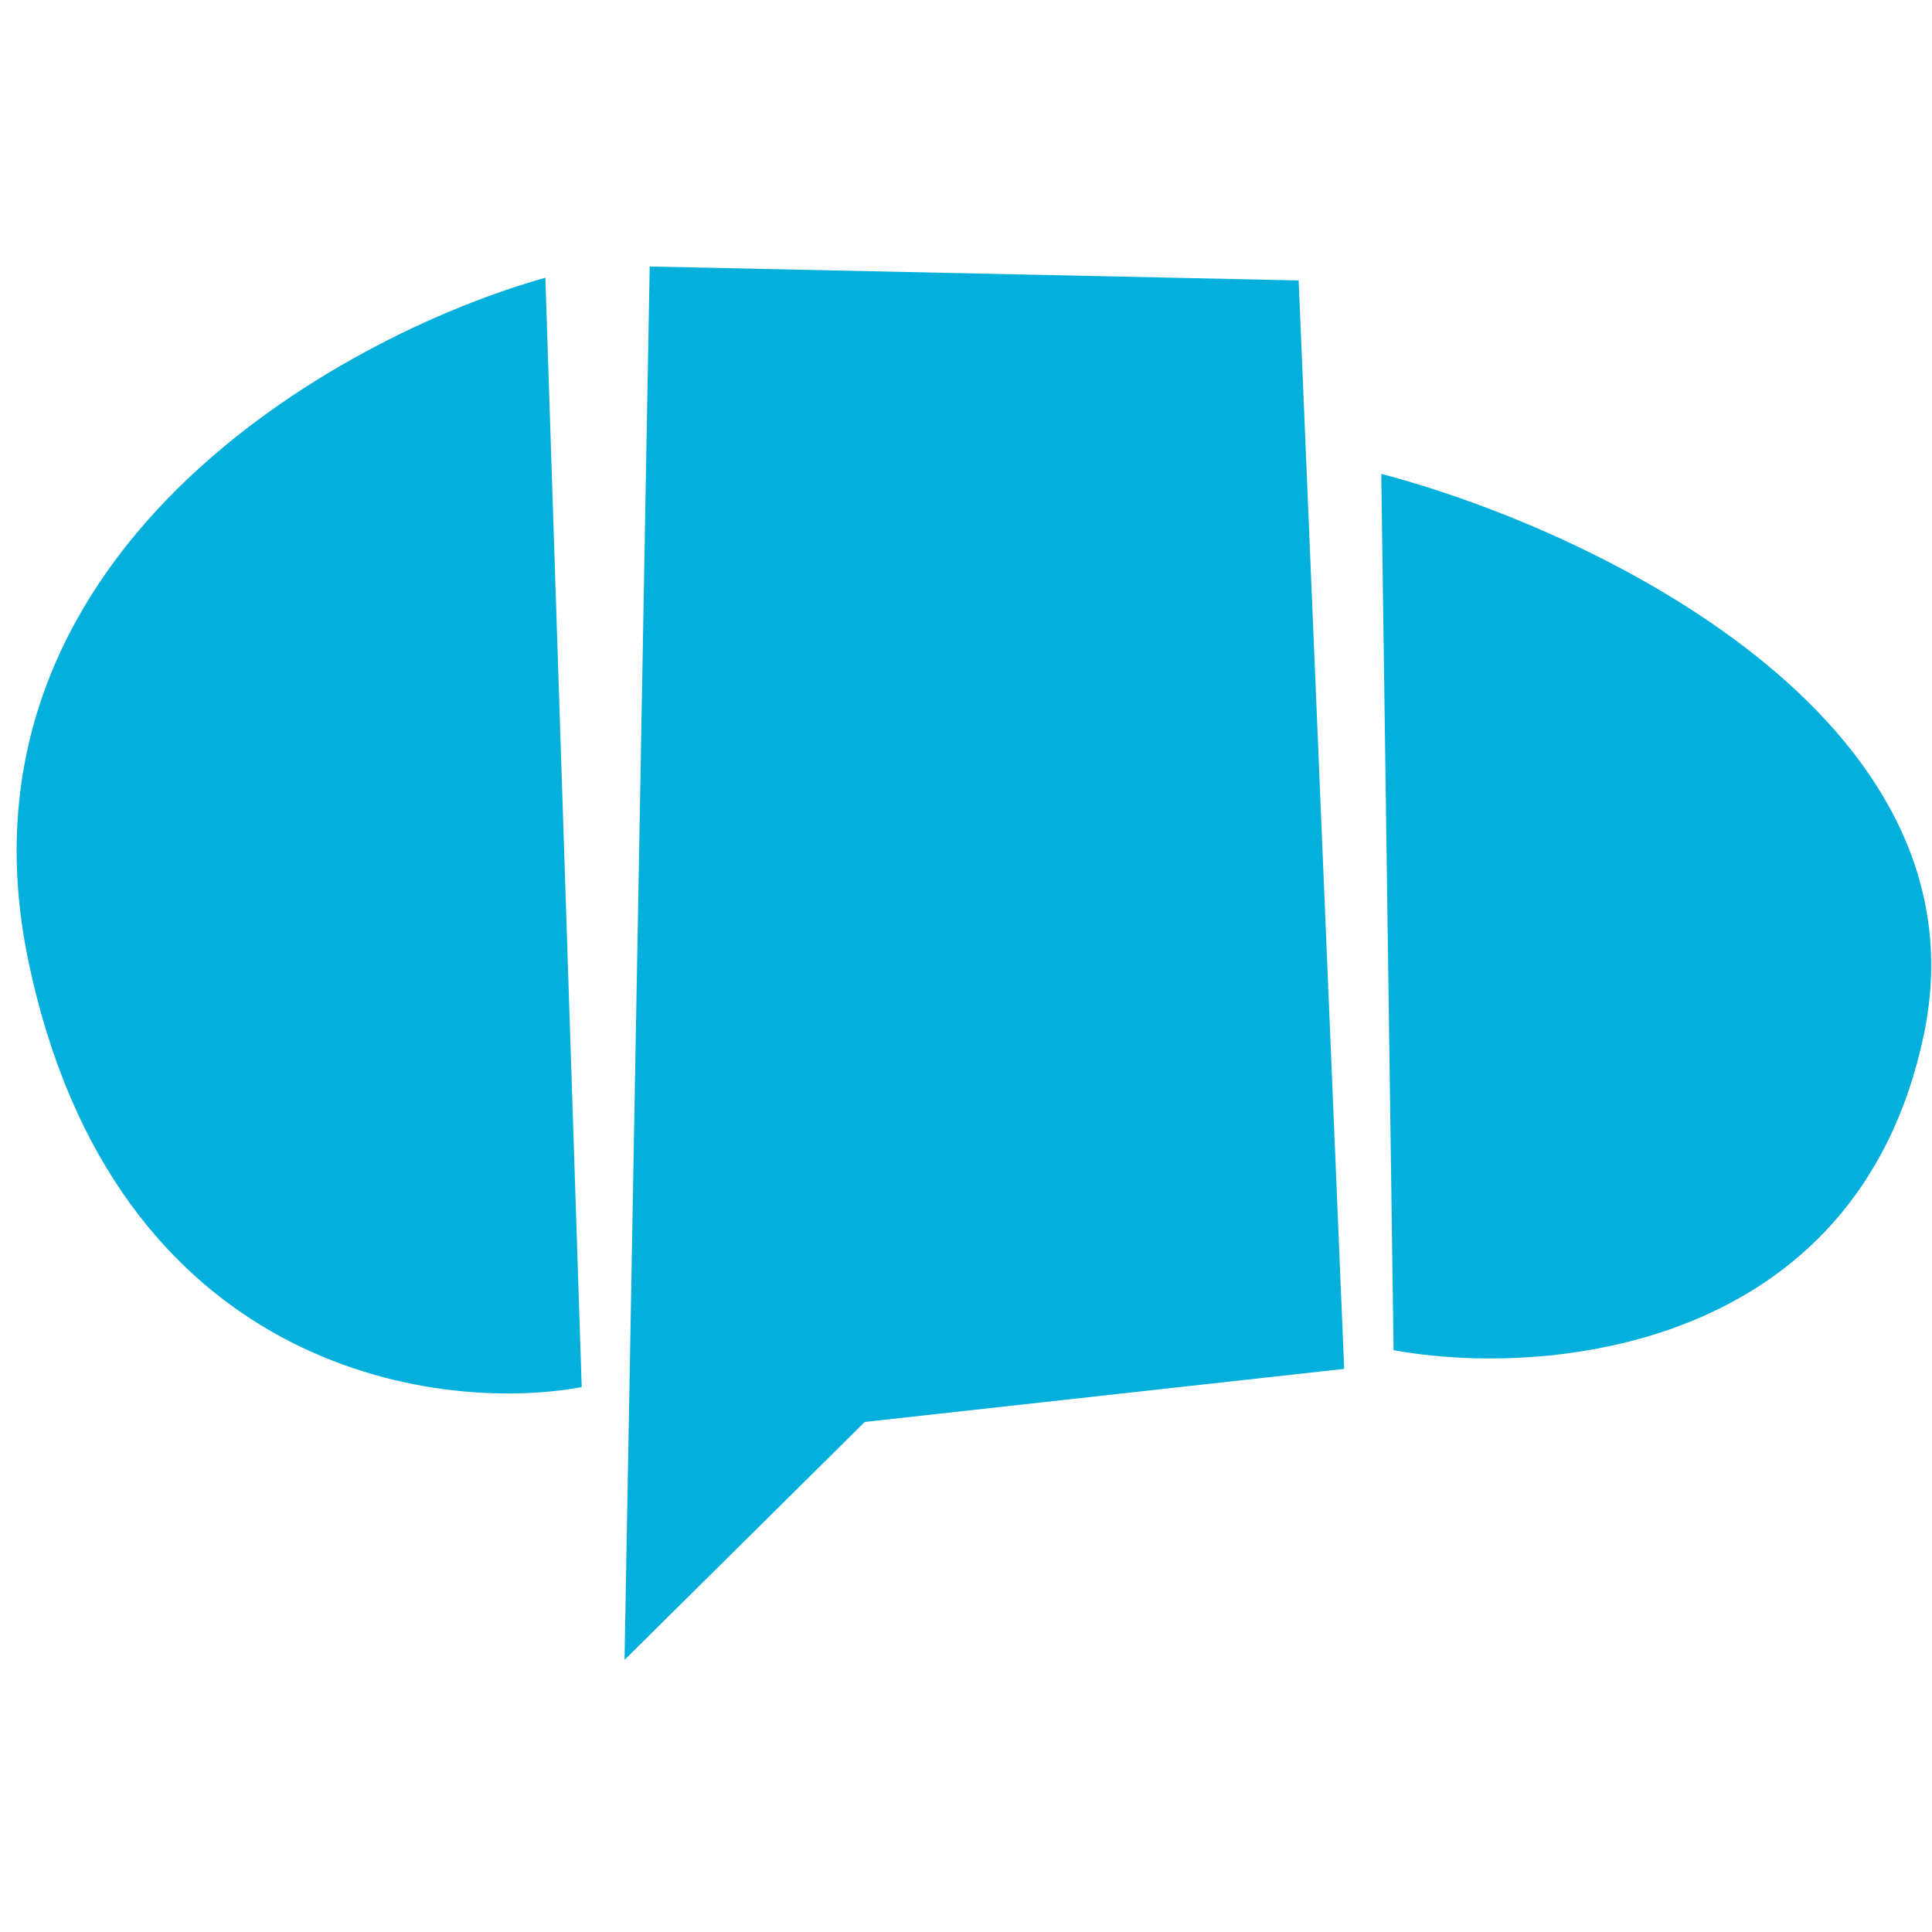
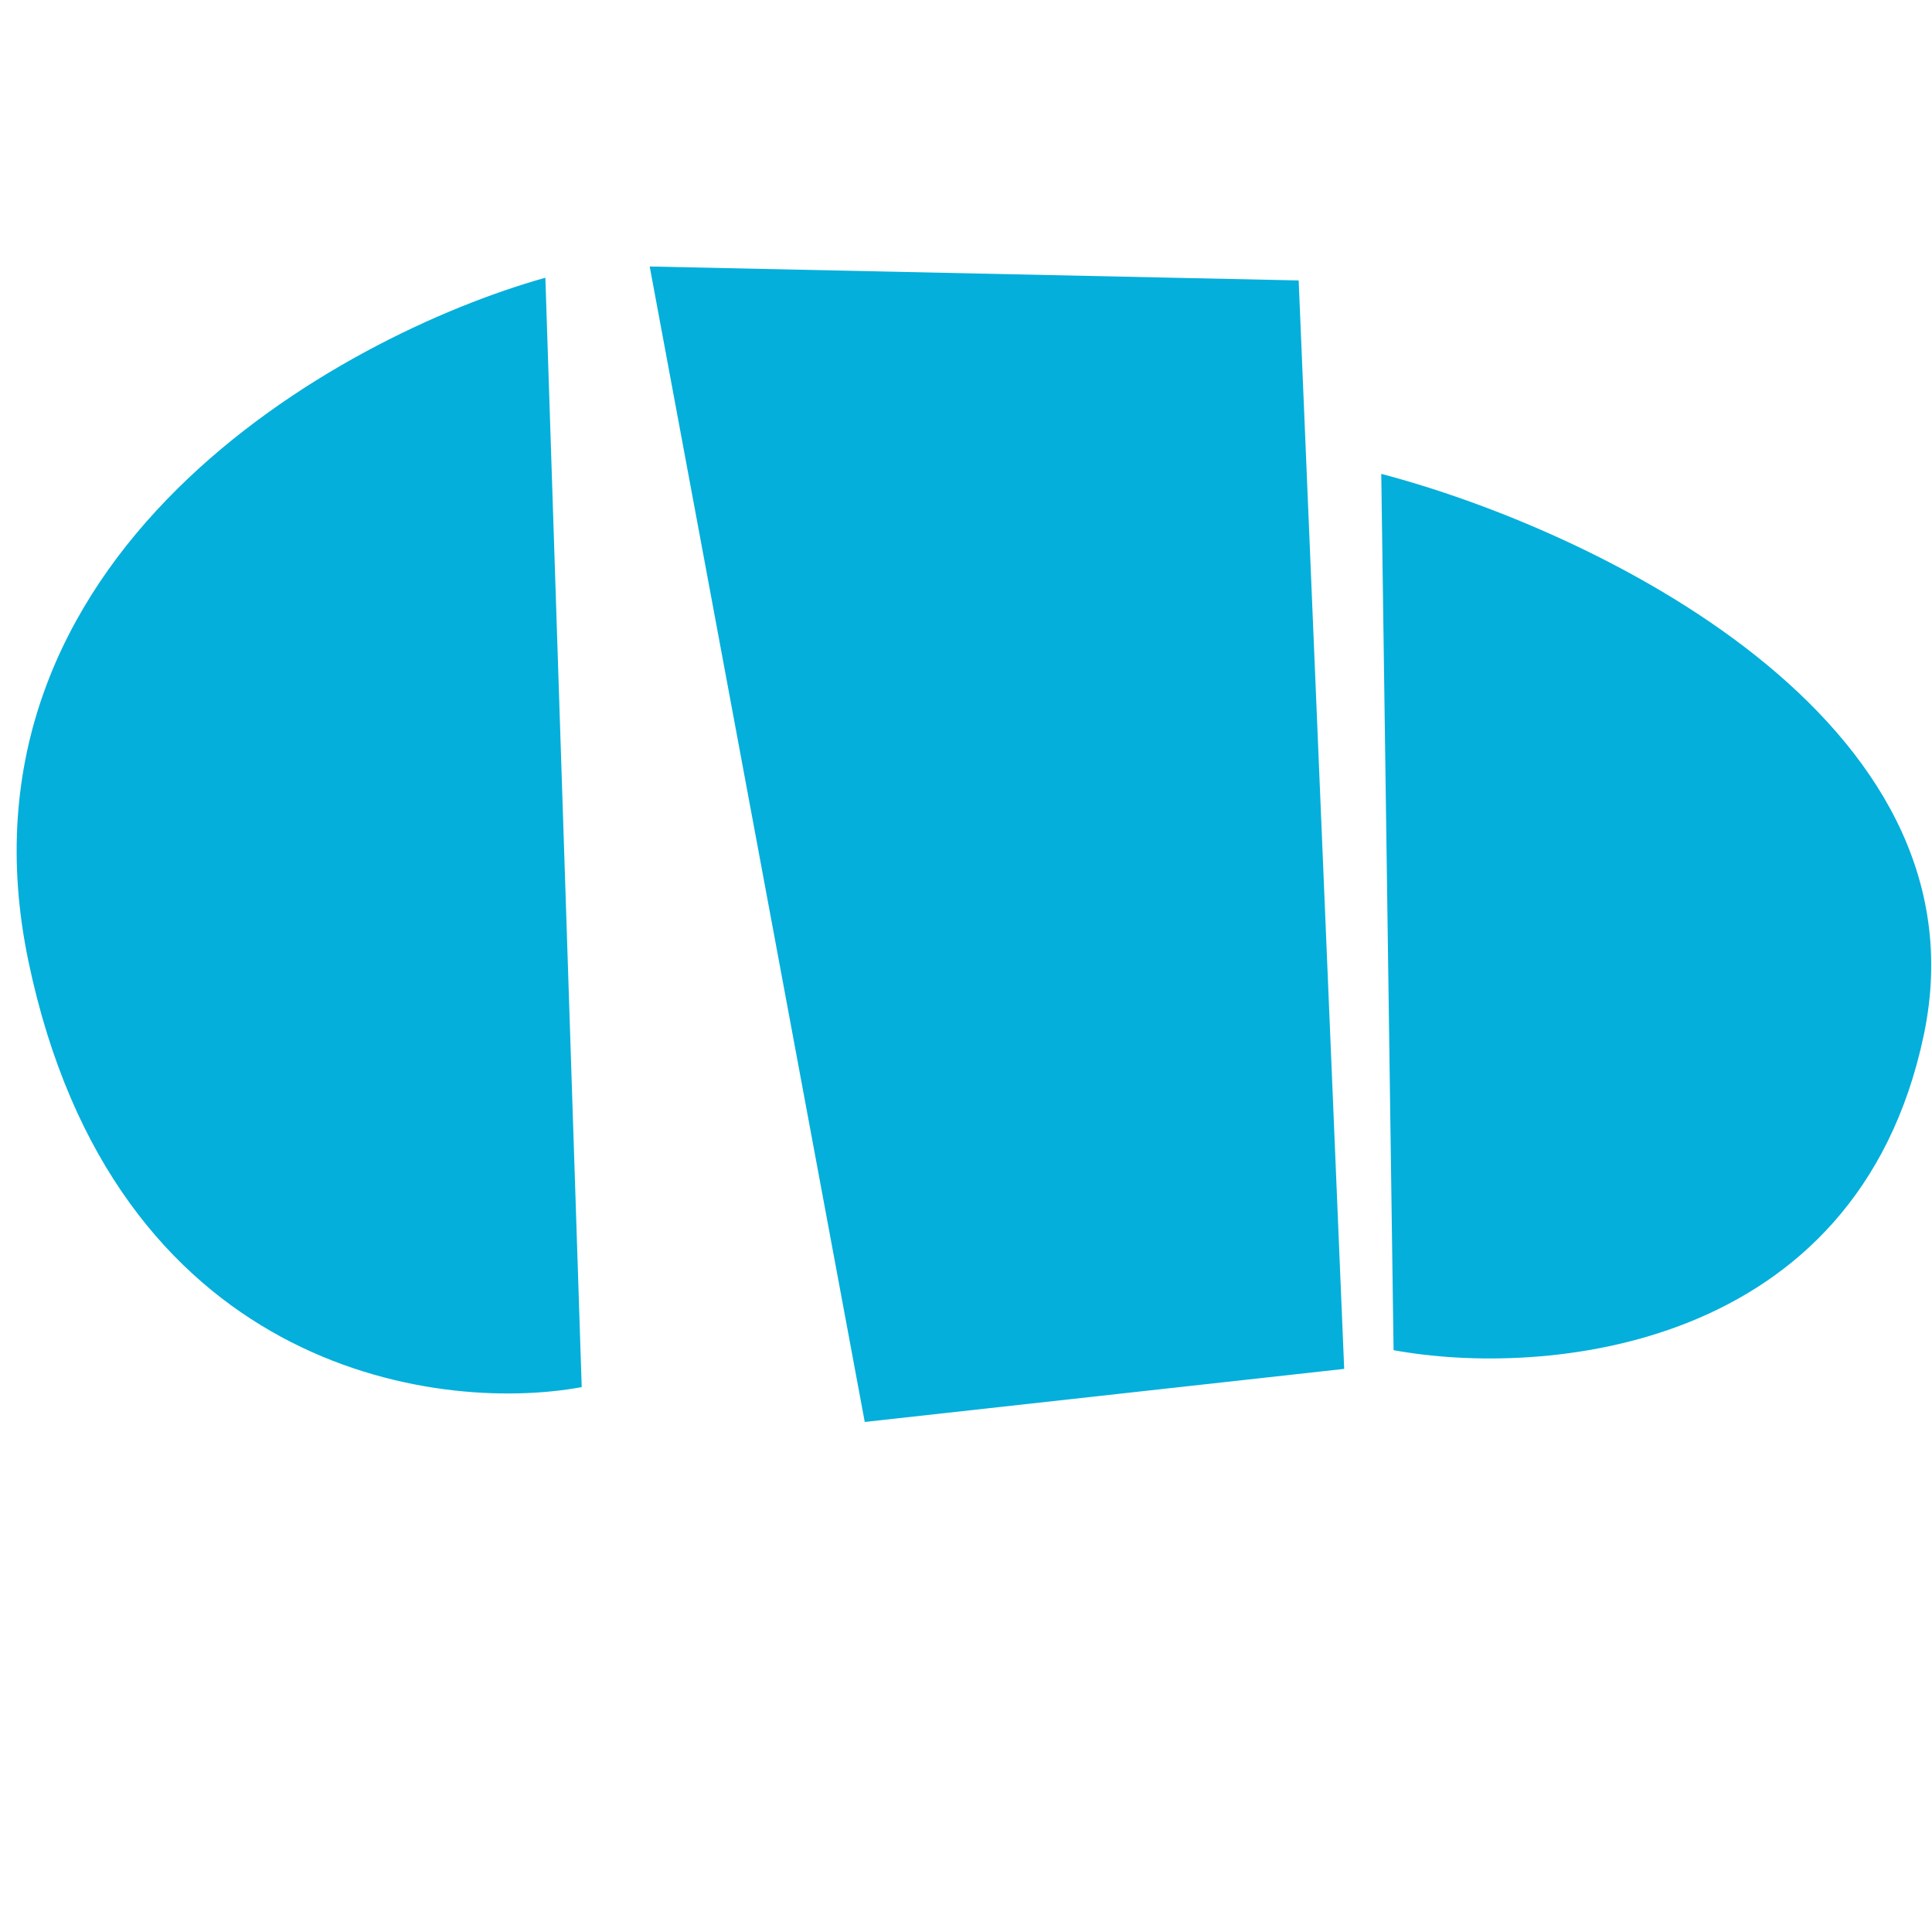
<svg xmlns="http://www.w3.org/2000/svg" width="32" height="32" viewBox="0 0 32 32" fill="none">
-   <path fill-rule="evenodd" clip-rule="evenodd" d="M21.51 4.645L22.264 22.673L14.323 23.552L10.344 27.493L10.761 4.414L21.51 4.645ZM9.033 4.6L9.635 22.975C7.172 23.428 1.881 22.655 0.472 15.927C-0.937 9.198 5.585 5.568 9.033 4.6ZM22.878 7.849C26.334 8.755 32.971 11.879 31.864 17.143C30.756 22.407 25.545 22.815 23.082 22.363L22.878 7.849Z" fill="#04AFDB" />
+   <path fill-rule="evenodd" clip-rule="evenodd" d="M21.51 4.645L22.264 22.673L14.323 23.552L10.761 4.414L21.51 4.645ZM9.033 4.6L9.635 22.975C7.172 23.428 1.881 22.655 0.472 15.927C-0.937 9.198 5.585 5.568 9.033 4.6ZM22.878 7.849C26.334 8.755 32.971 11.879 31.864 17.143C30.756 22.407 25.545 22.815 23.082 22.363L22.878 7.849Z" fill="#04AFDB" />
</svg>